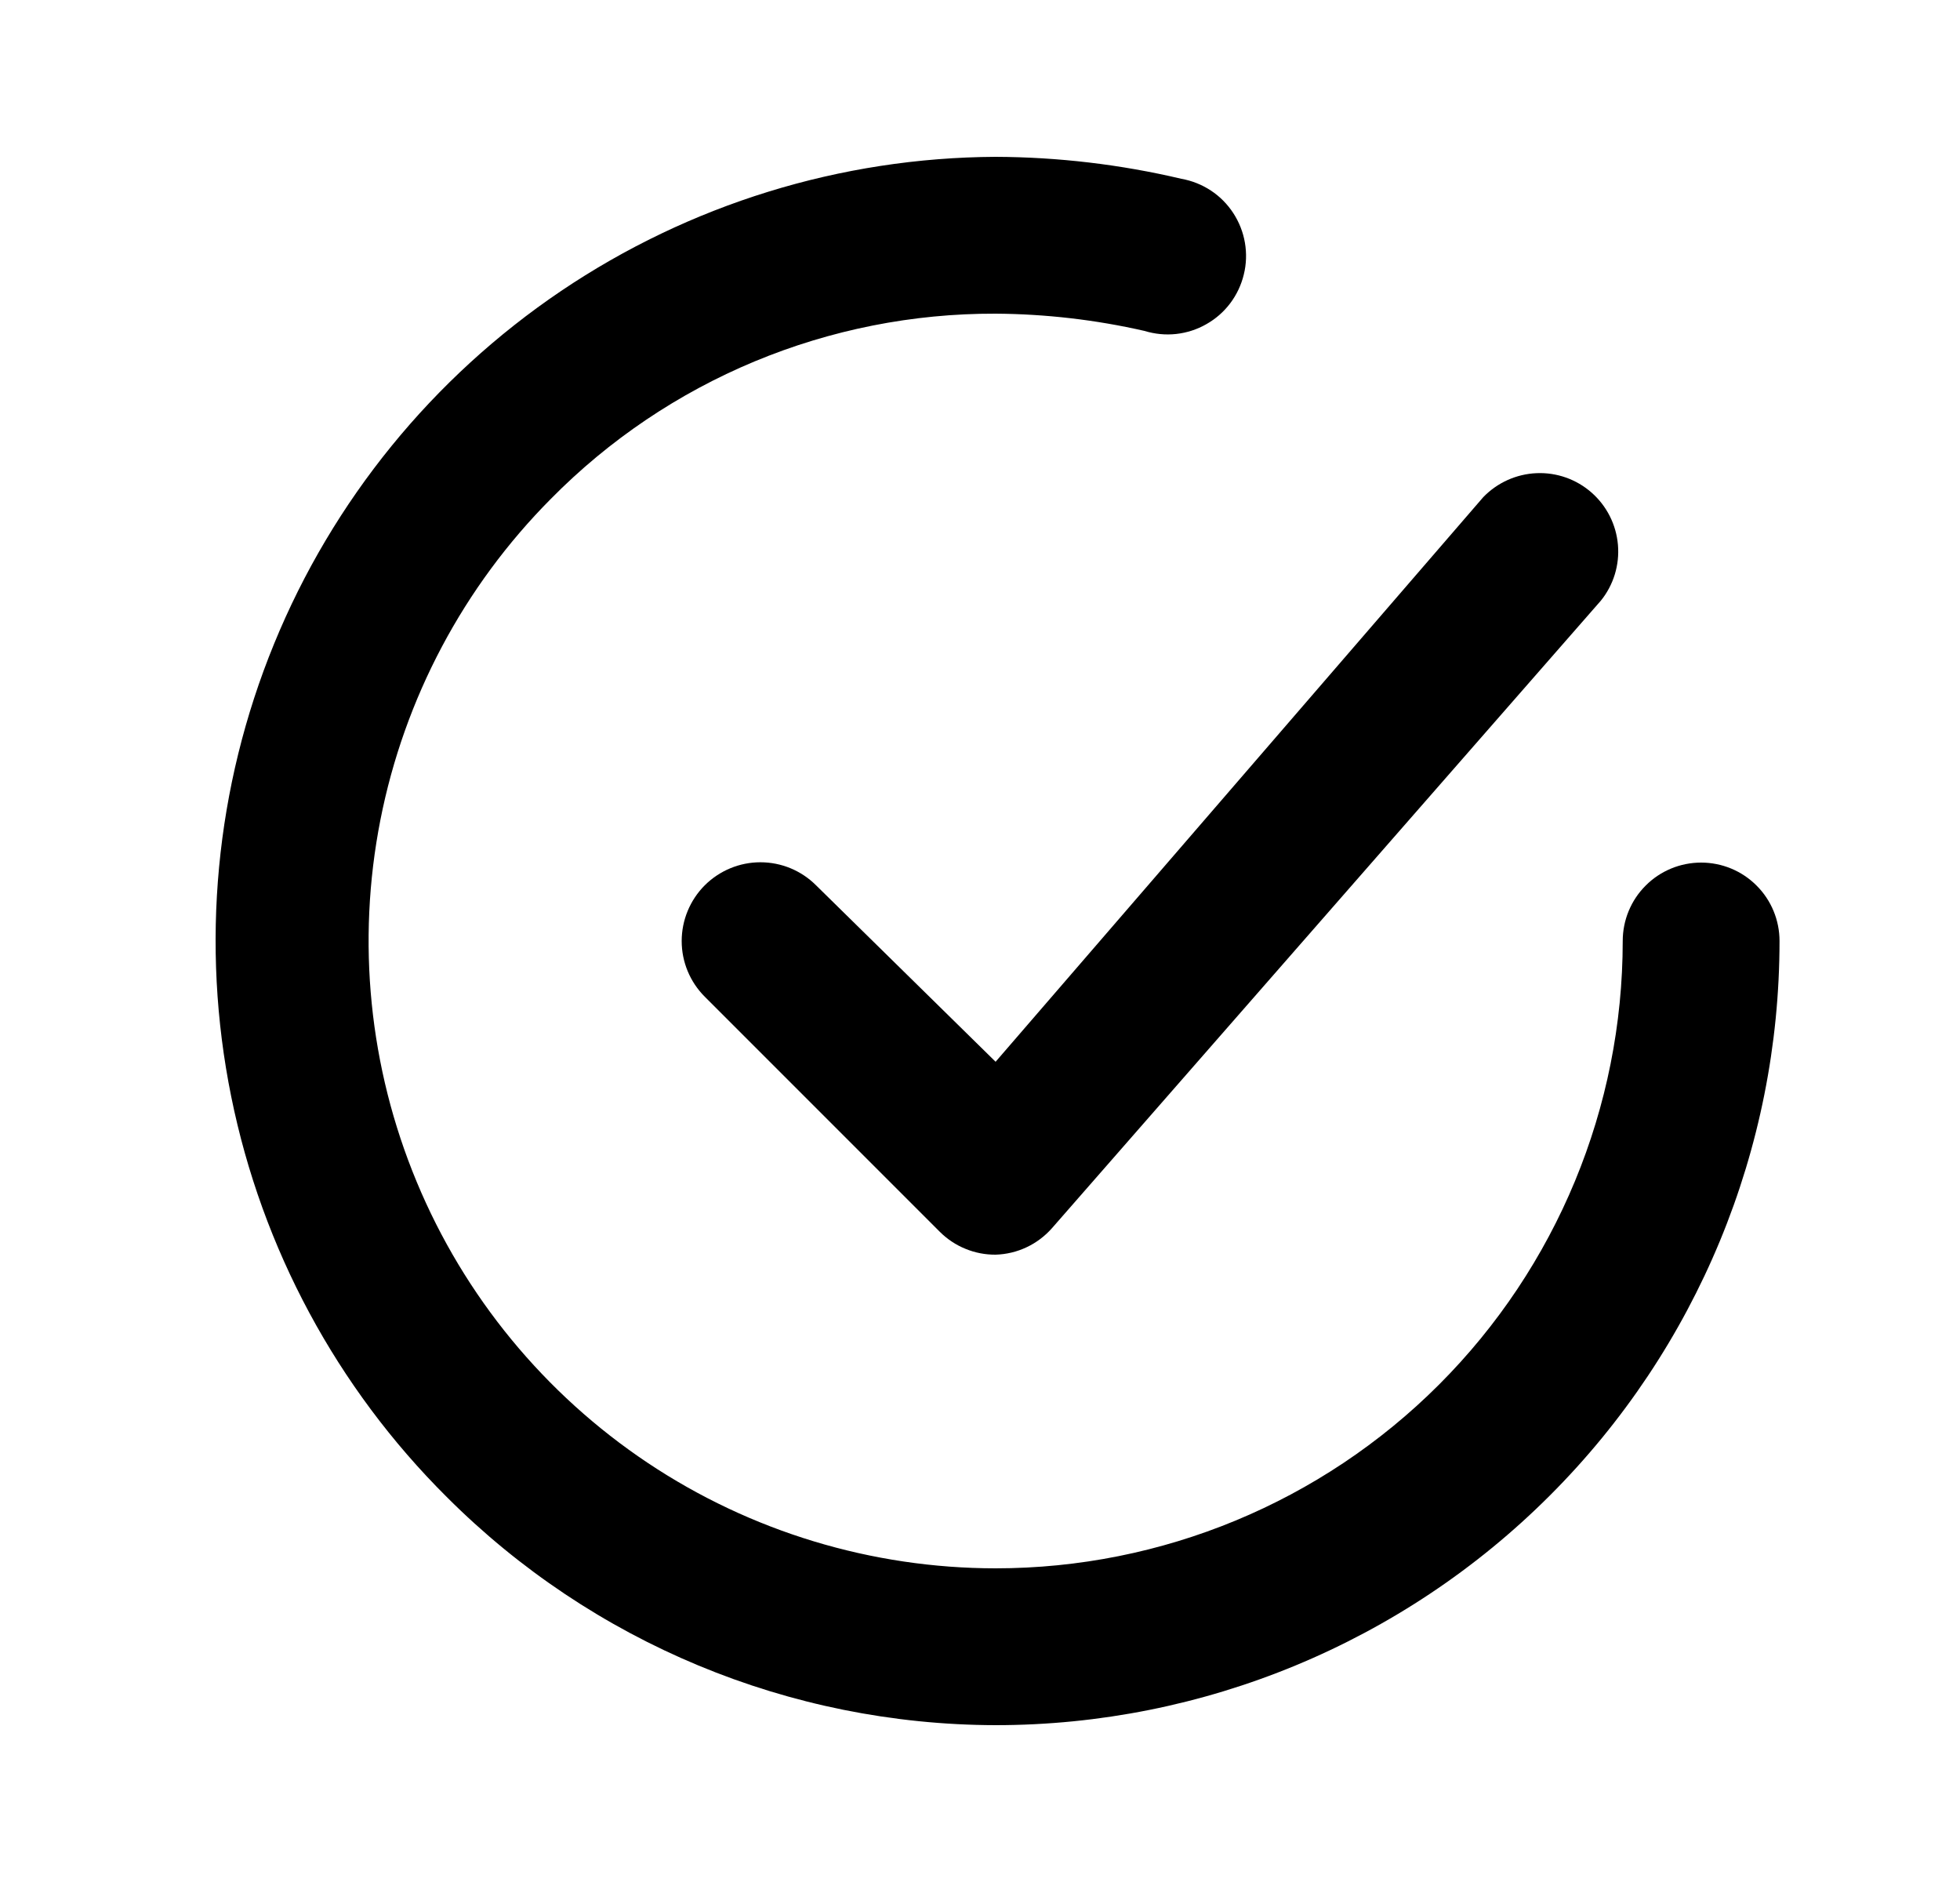
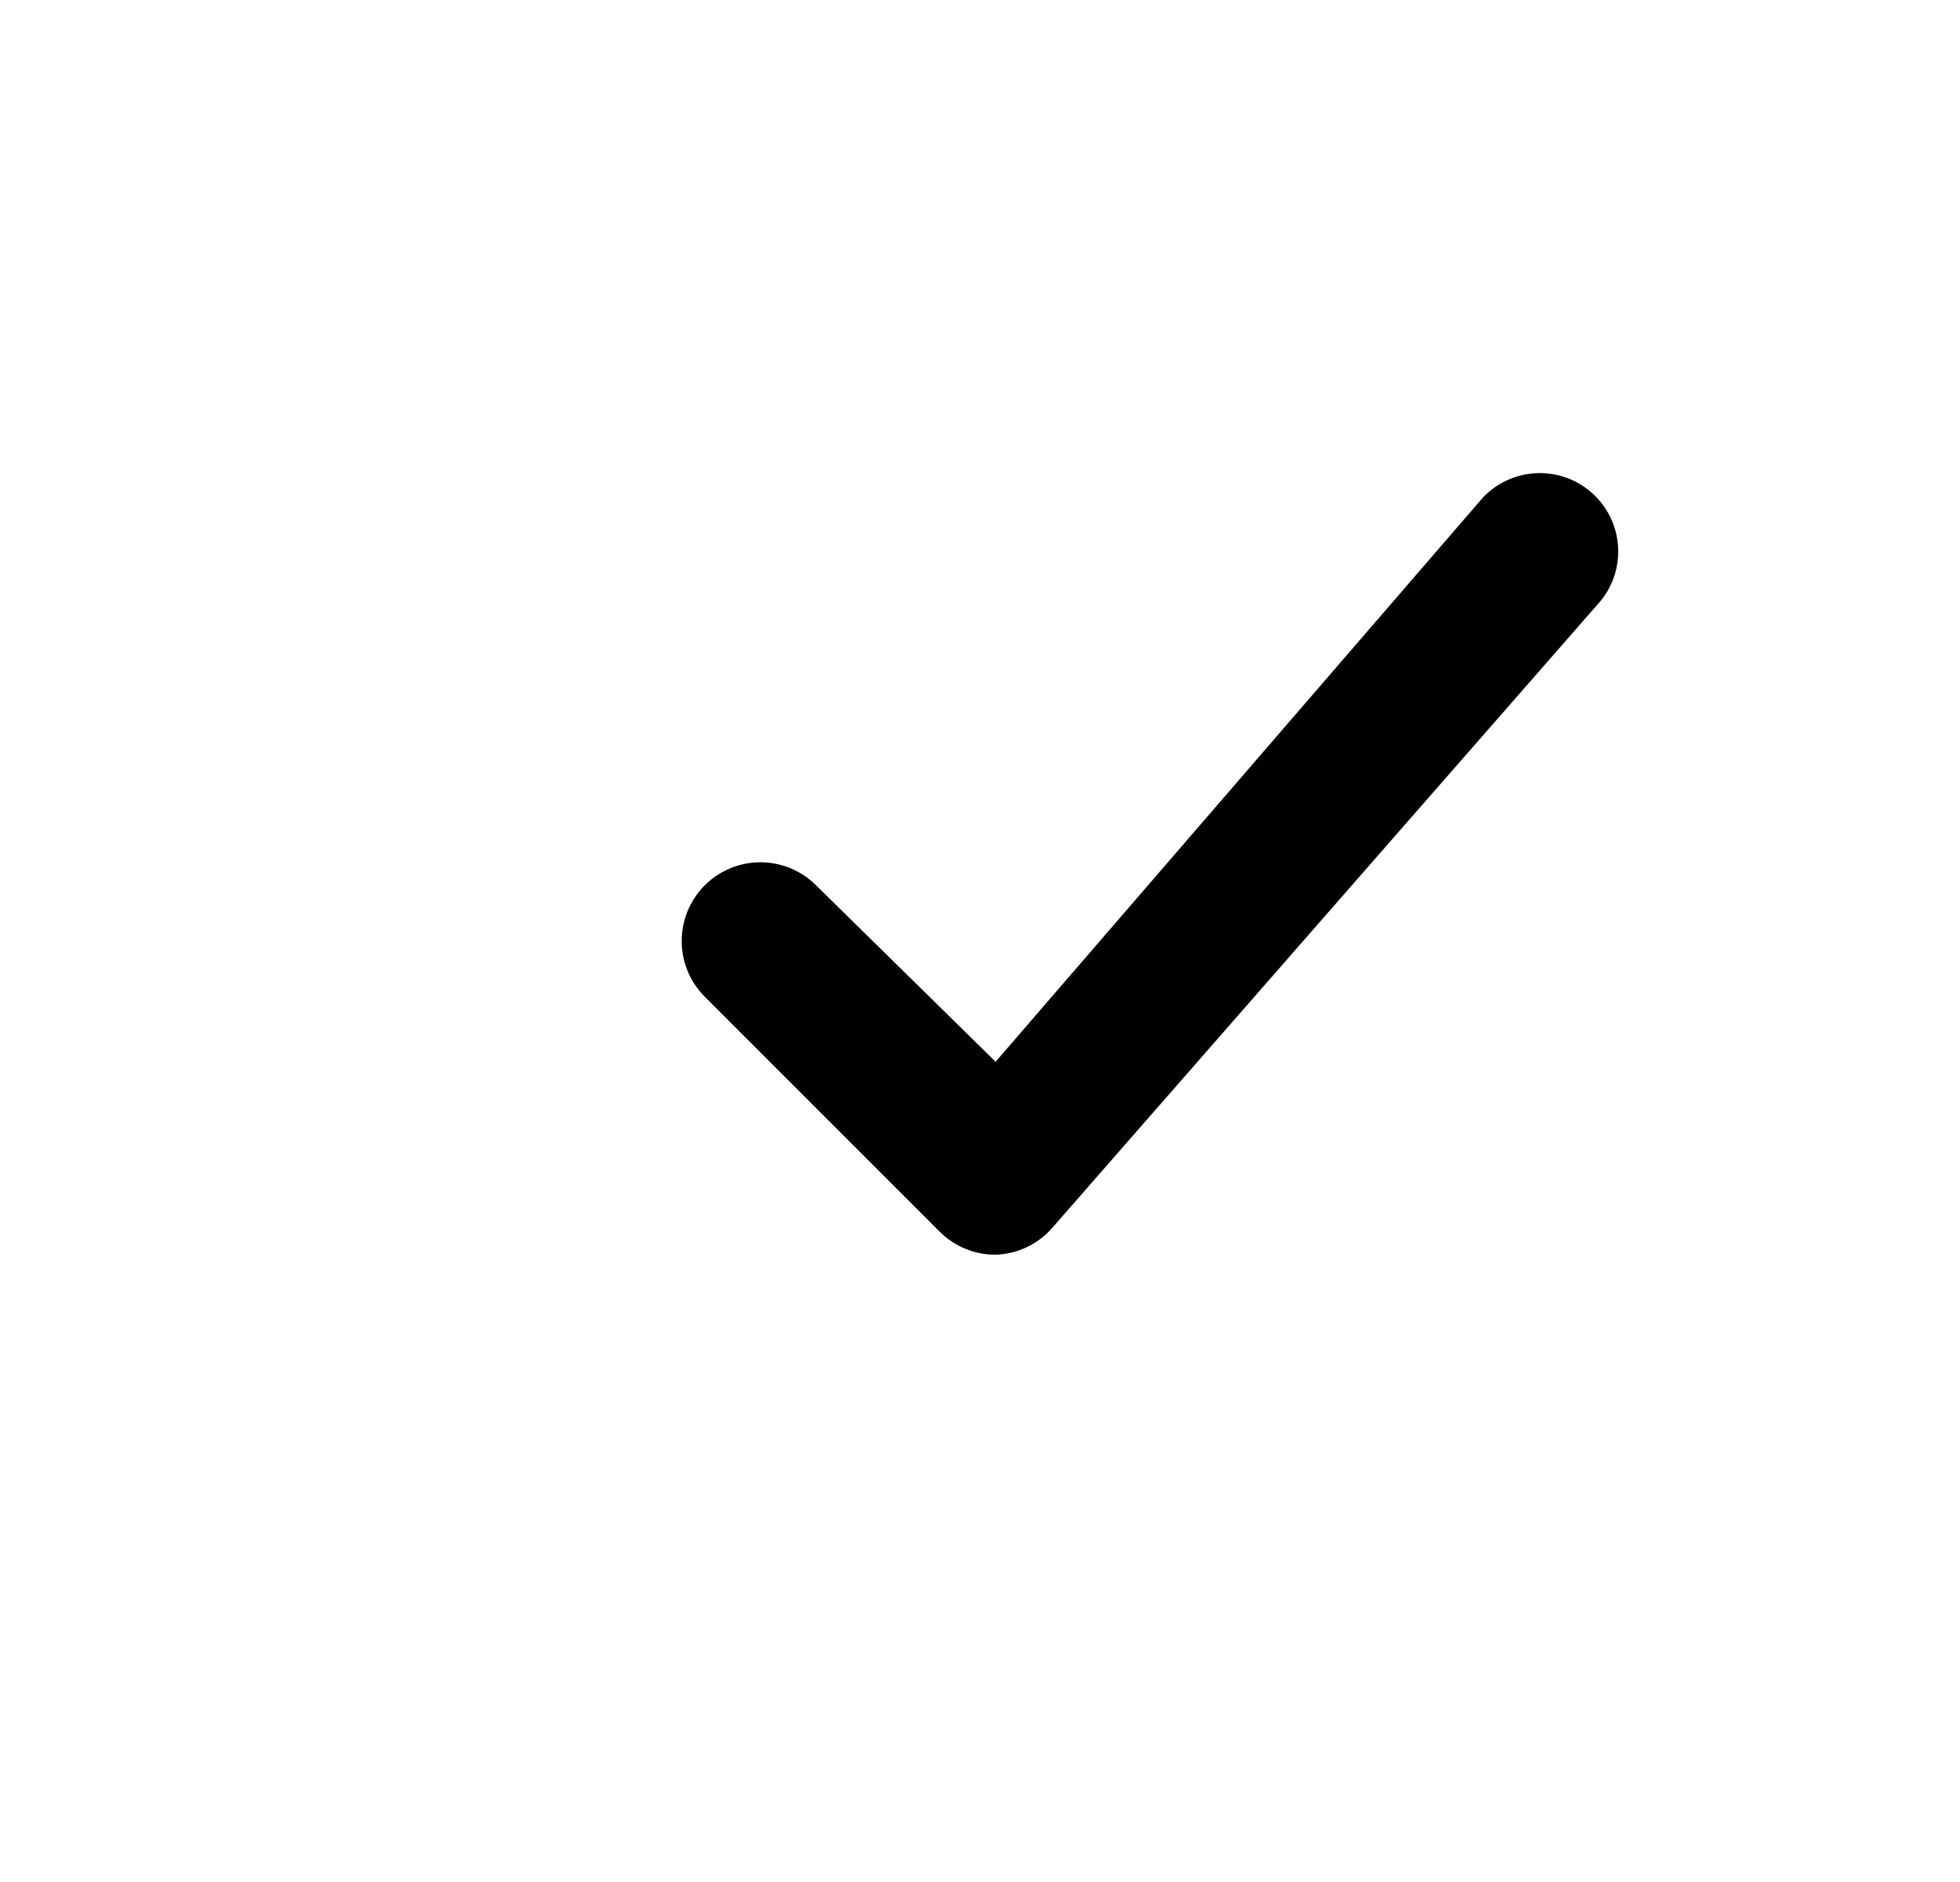
<svg xmlns="http://www.w3.org/2000/svg" width="25" height="24" viewBox="0 0 25 24" fill="none">
-   <path d="M10.409 11.29C10.221 11.102 9.966 10.996 9.699 10.996C9.433 10.996 9.178 11.102 8.989 11.29C8.801 11.479 8.695 11.734 8.695 12.001C8.695 12.267 8.801 12.522 8.989 12.71L11.989 15.71C12.083 15.803 12.194 15.877 12.316 15.926C12.437 15.976 12.568 16.001 12.699 16C12.836 15.996 12.971 15.964 13.095 15.905C13.219 15.847 13.329 15.763 13.419 15.661L20.419 7.66C20.581 7.46 20.659 7.204 20.637 6.948C20.615 6.691 20.495 6.453 20.301 6.282C20.108 6.112 19.856 6.023 19.599 6.034C19.341 6.045 19.098 6.155 18.919 6.34L12.699 13.54L10.409 11.29Z" fill="black" />
-   <path d="M21.698 11C21.433 11 21.178 11.105 20.991 11.293C20.803 11.48 20.698 11.735 20.698 12C20.698 14.122 19.855 16.157 18.355 17.657C16.855 19.157 14.82 20 12.698 20C11.118 19.999 9.574 19.531 8.26 18.654C6.946 17.776 5.921 16.53 5.315 15.071C4.708 13.612 4.547 12.006 4.852 10.456C5.157 8.906 5.914 7.48 7.028 6.36C7.769 5.609 8.652 5.014 9.625 4.609C10.599 4.204 11.643 3.997 12.698 4C13.338 4.004 13.975 4.078 14.598 4.22C14.729 4.26 14.866 4.274 15.002 4.259C15.137 4.244 15.269 4.202 15.387 4.134C15.506 4.067 15.61 3.976 15.692 3.867C15.774 3.758 15.833 3.633 15.865 3.5C15.898 3.367 15.902 3.229 15.879 3.095C15.856 2.96 15.805 2.832 15.731 2.718C15.656 2.603 15.559 2.505 15.445 2.43C15.331 2.355 15.203 2.304 15.068 2.28C14.291 2.097 13.496 2.003 12.698 2C10.722 2.01 8.794 2.606 7.156 3.711C5.519 4.816 4.245 6.381 3.496 8.21C2.747 10.038 2.557 12.047 2.949 13.983C3.341 15.92 4.297 17.697 5.698 19.09C7.555 20.948 10.072 21.994 12.698 22C15.35 22 17.894 20.946 19.769 19.071C21.645 17.196 22.698 14.652 22.698 12C22.698 11.735 22.593 11.48 22.405 11.293C22.218 11.105 21.963 11 21.698 11Z" fill="black" />
+   <path d="M10.409 11.29C10.221 11.102 9.966 10.996 9.699 10.996C9.433 10.996 9.178 11.102 8.989 11.29C8.801 11.479 8.695 11.734 8.695 12.001C8.695 12.267 8.801 12.522 8.989 12.71L11.989 15.71C12.083 15.803 12.194 15.877 12.316 15.926C12.437 15.976 12.568 16.001 12.699 16C12.836 15.996 12.971 15.964 13.095 15.905C13.219 15.847 13.329 15.763 13.419 15.661L20.419 7.66C20.581 7.46 20.659 7.204 20.637 6.948C20.615 6.691 20.495 6.453 20.301 6.282C20.108 6.112 19.856 6.023 19.599 6.034C19.341 6.045 19.098 6.155 18.919 6.34L12.699 13.54Z" fill="black" />
</svg>